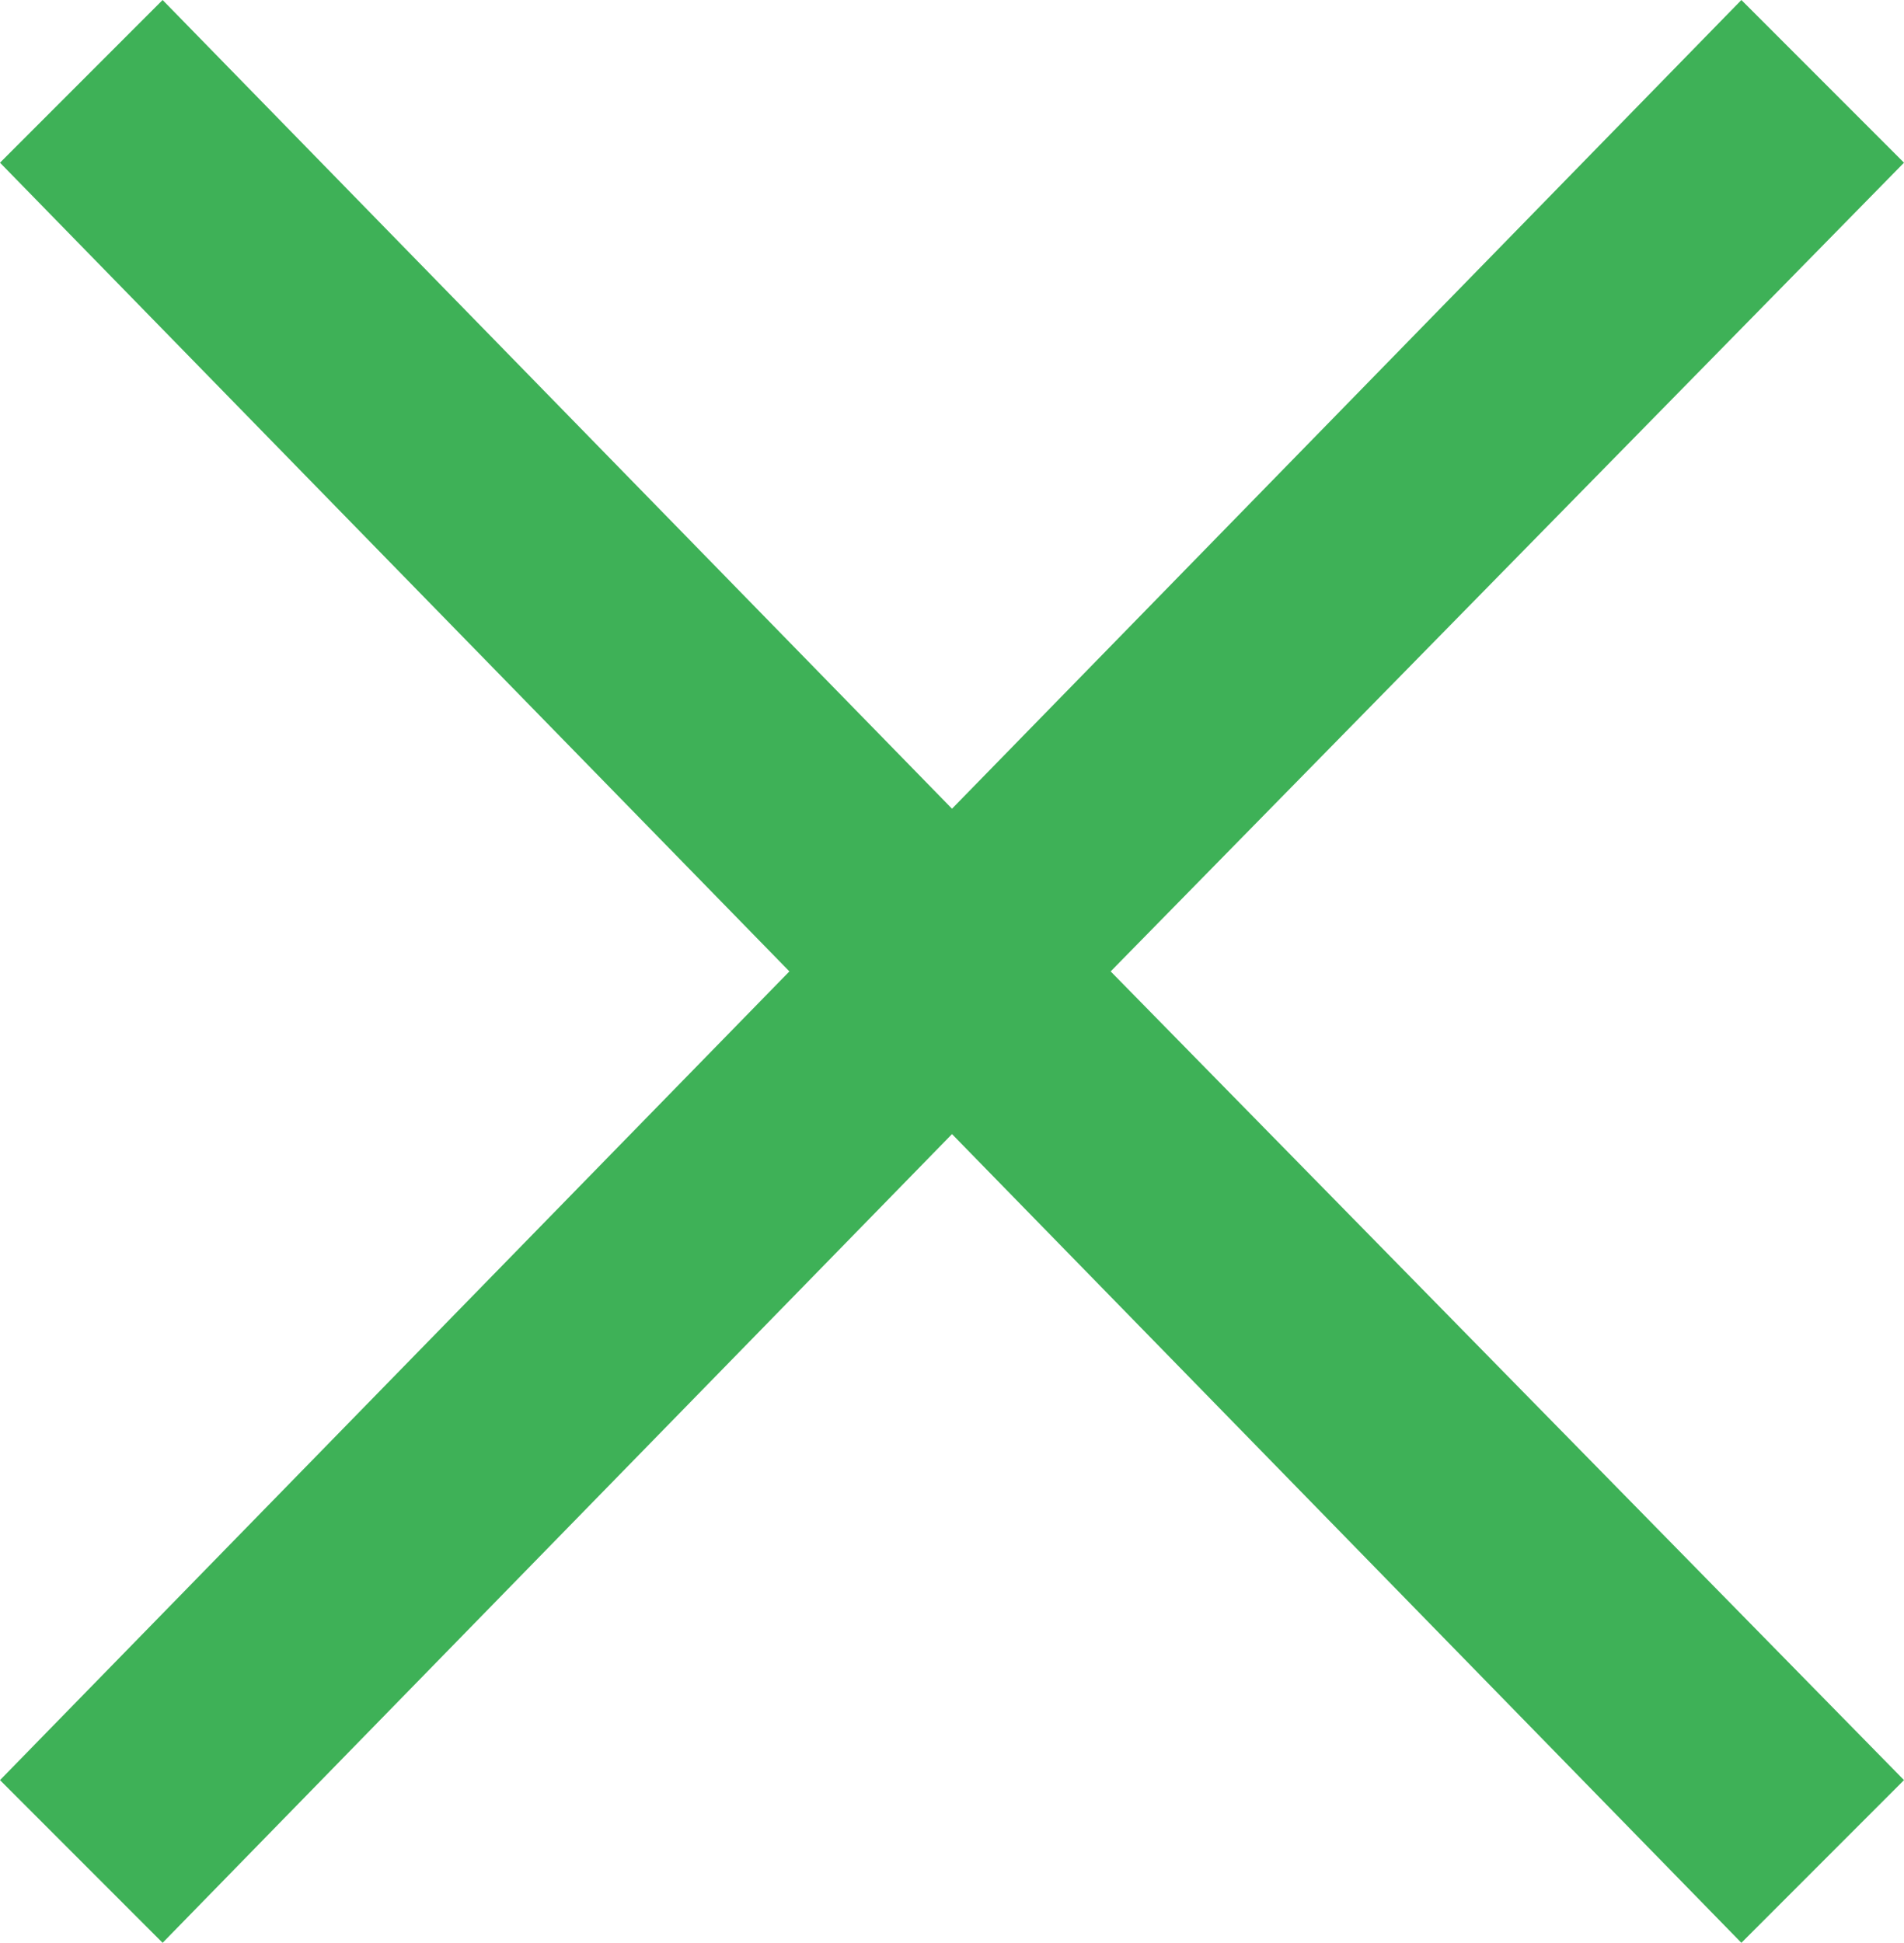
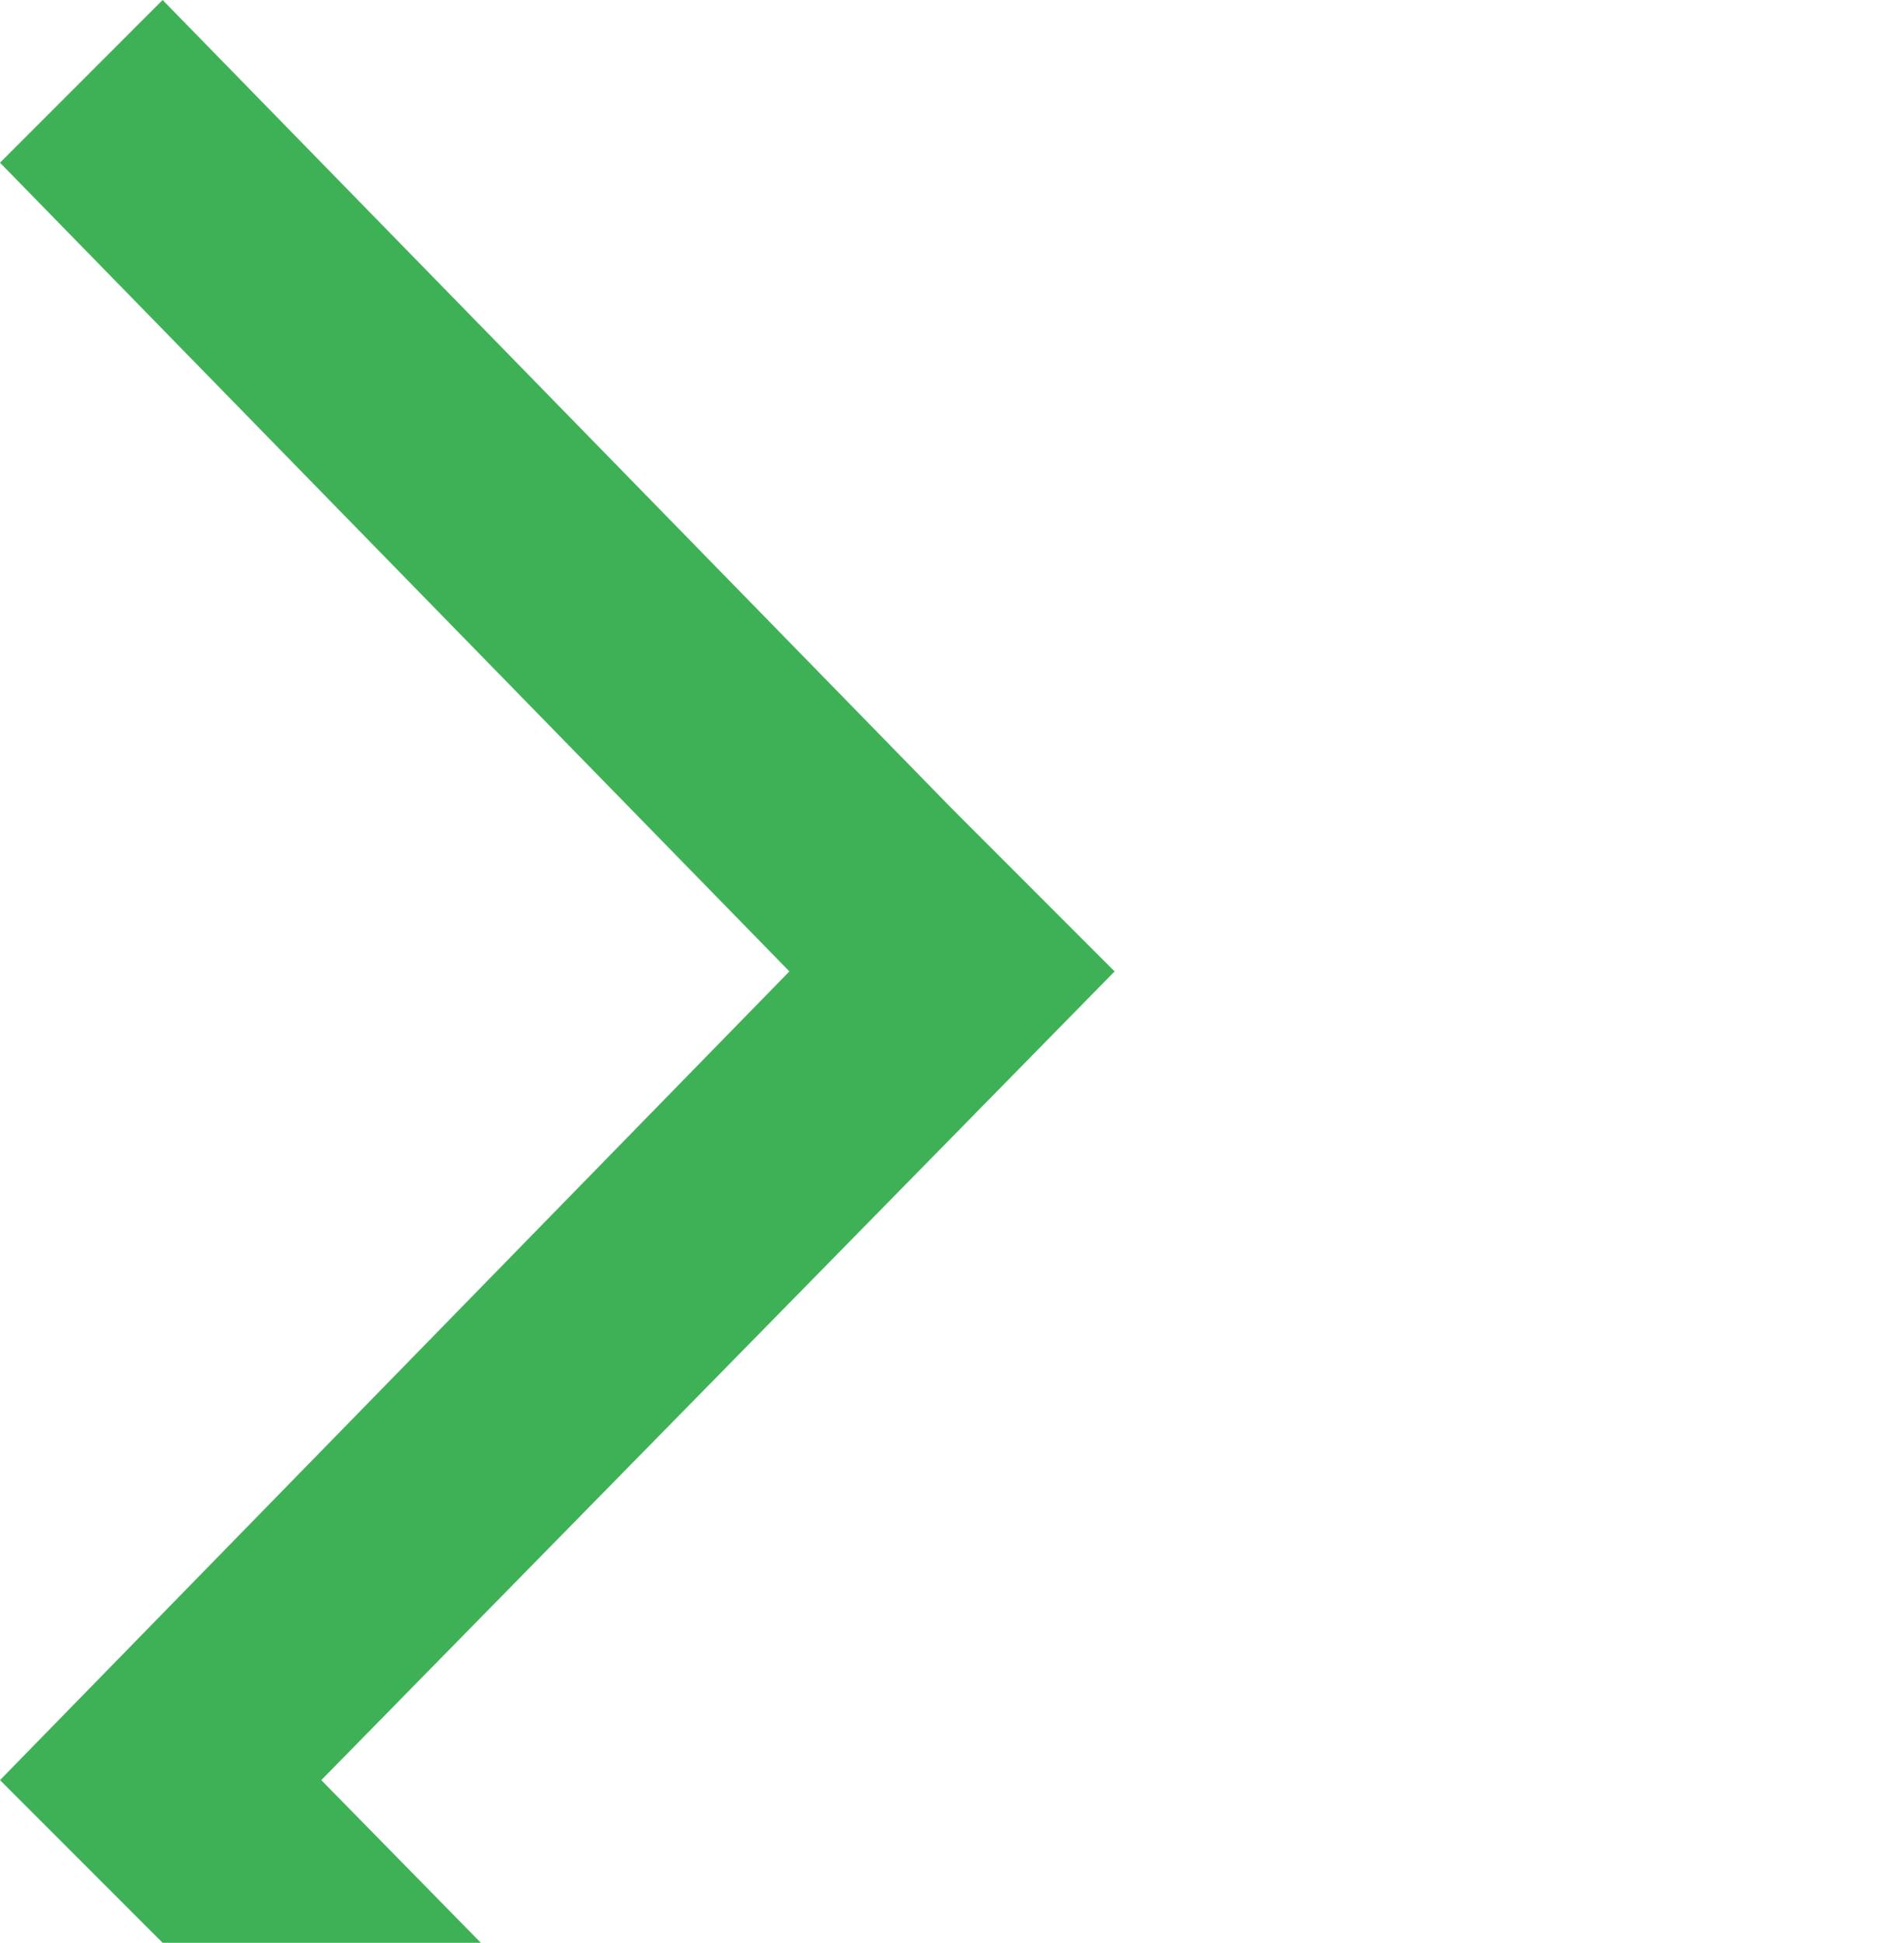
<svg xmlns="http://www.w3.org/2000/svg" version="1.1" viewBox="0 0 24.12 24.6">
  <defs>
    <style>
      .cls-1 {
        fill: #3eb157;
      }
    </style>
  </defs>
  <g>
    <g id="_レイヤー_1" data-name="レイヤー_1">
-       <path class="cls-1" d="M2.06,0l10,10.24L22.06,0l2.06,2.06-10.05,10.24,10.05,10.24-2.06,2.06-10-10.24L2.06,24.6l-2.06-2.06,10-10.24L0,2.06,2.06,0Z" />
+       <path class="cls-1" d="M2.06,0l10,10.24l2.06,2.06-10.05,10.24,10.05,10.24-2.06,2.06-10-10.24L2.06,24.6l-2.06-2.06,10-10.24L0,2.06,2.06,0Z" />
    </g>
  </g>
</svg>